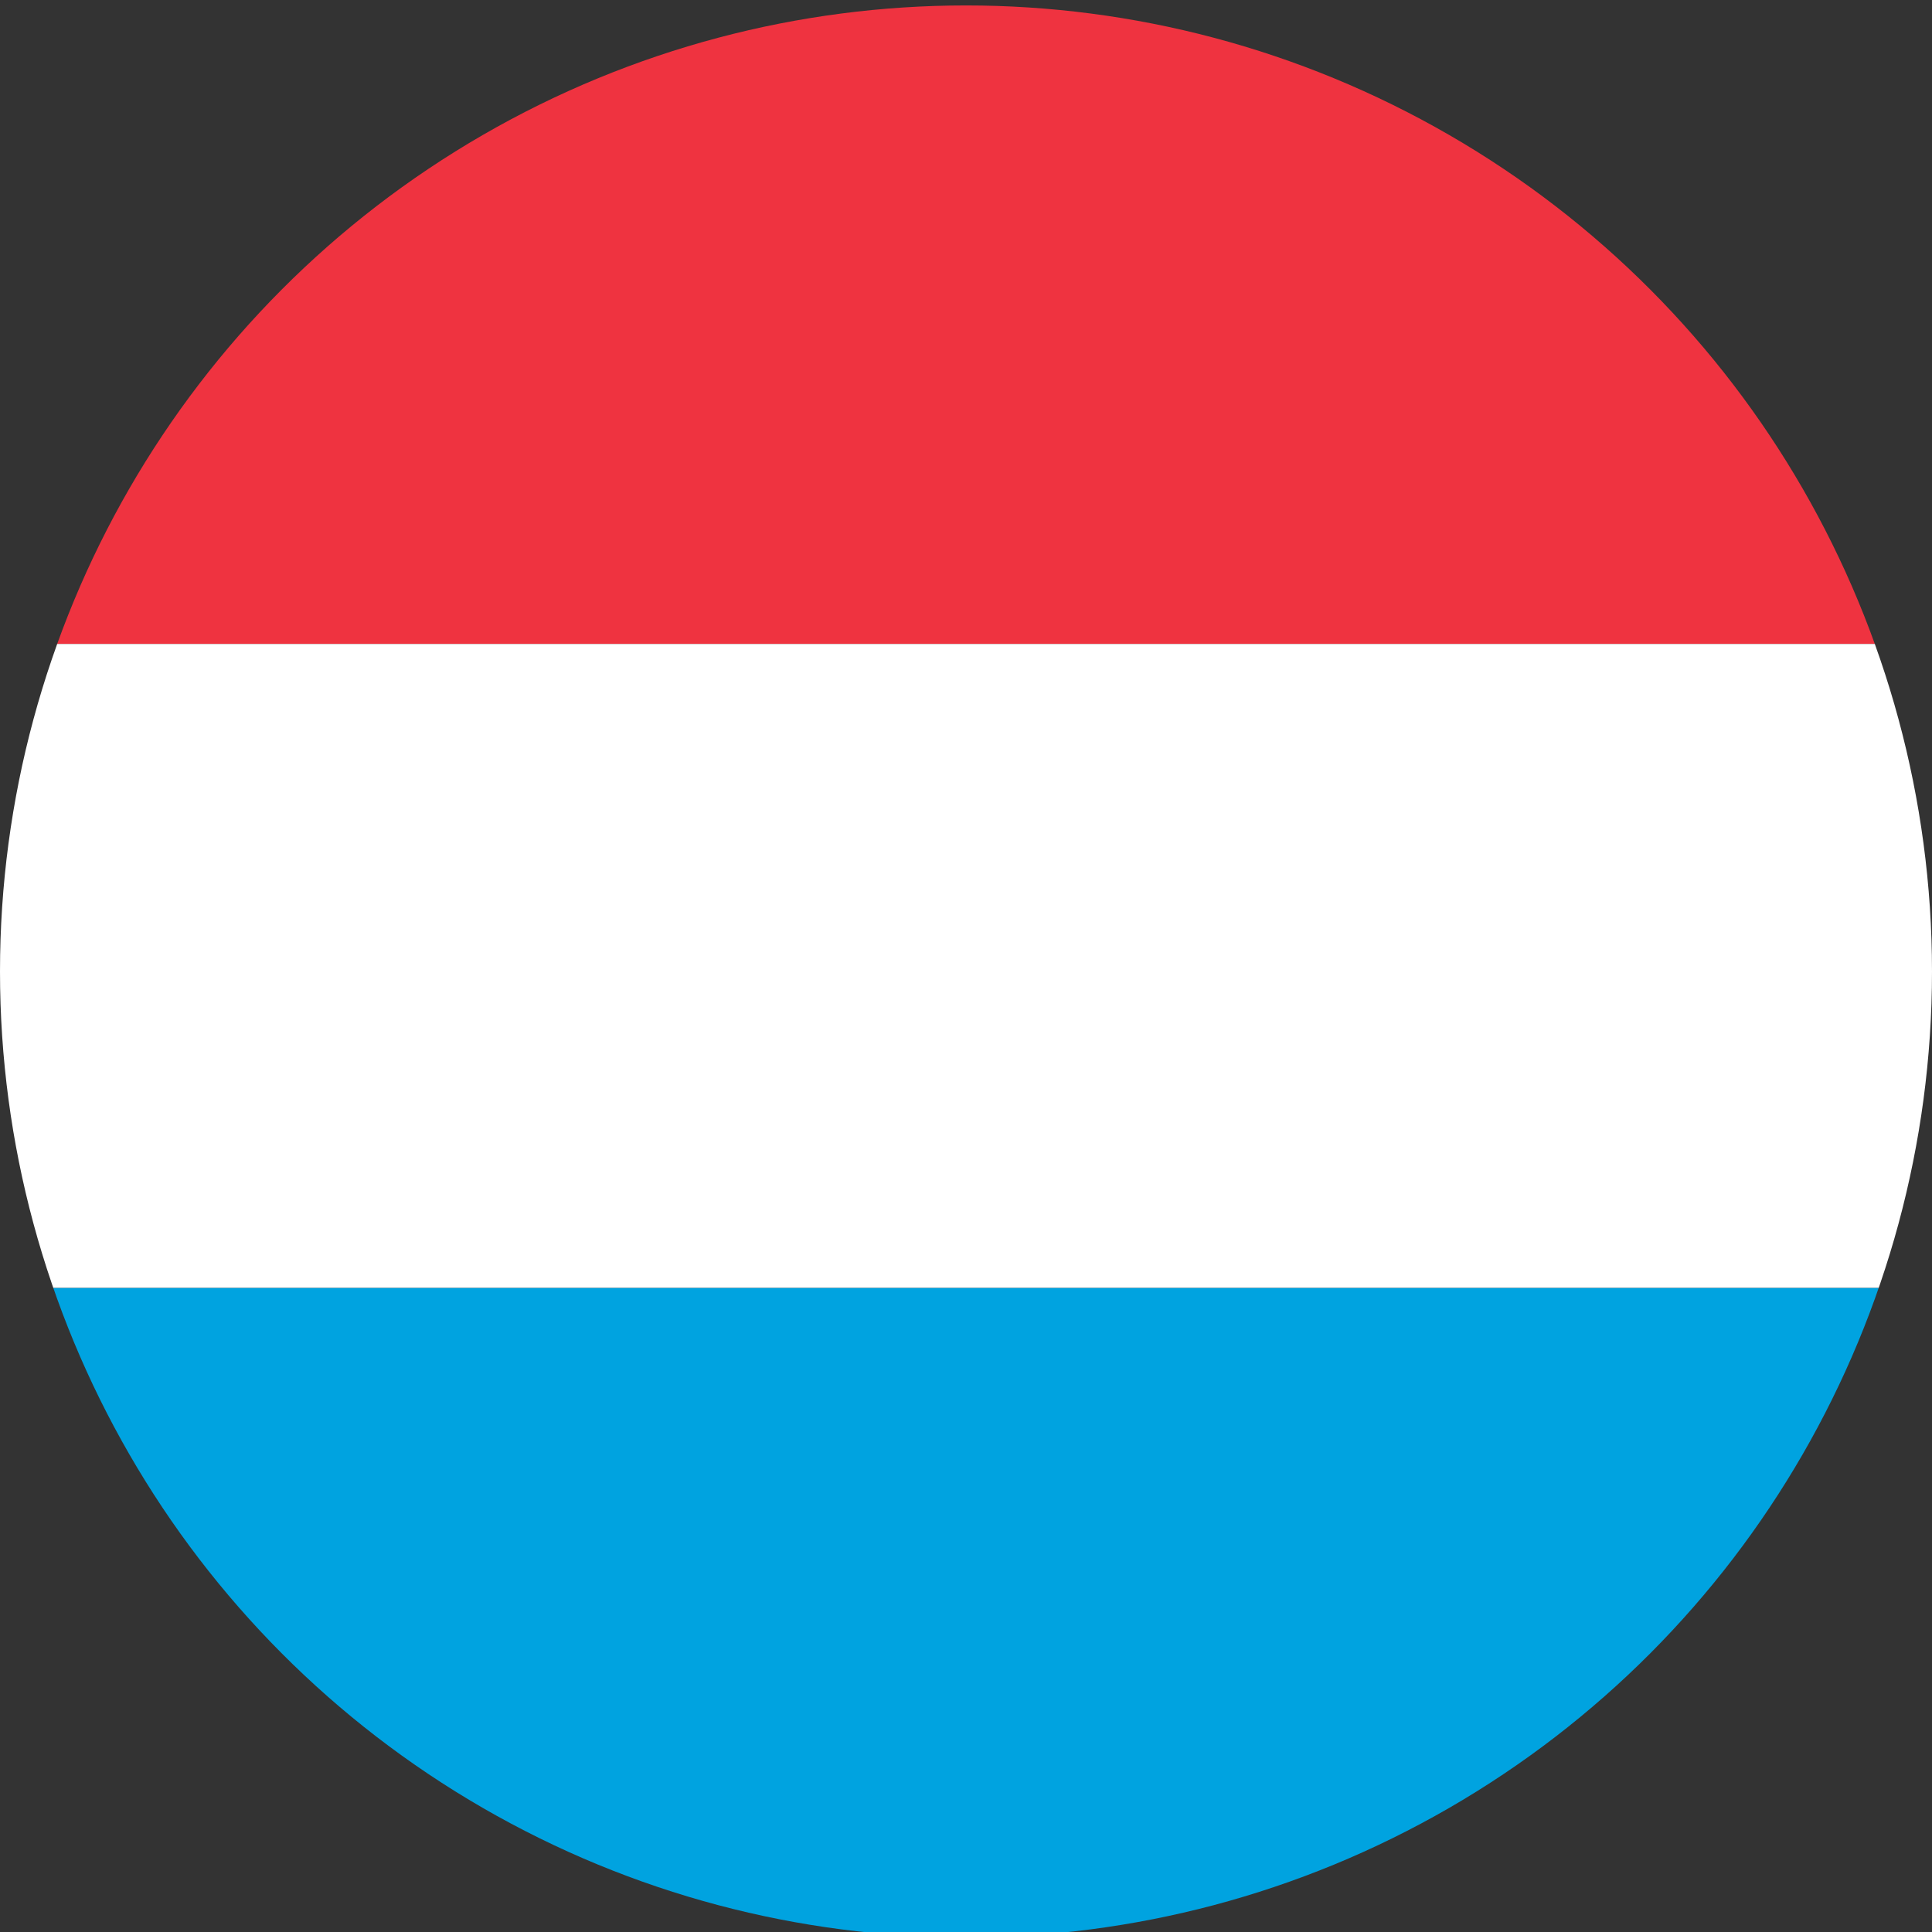
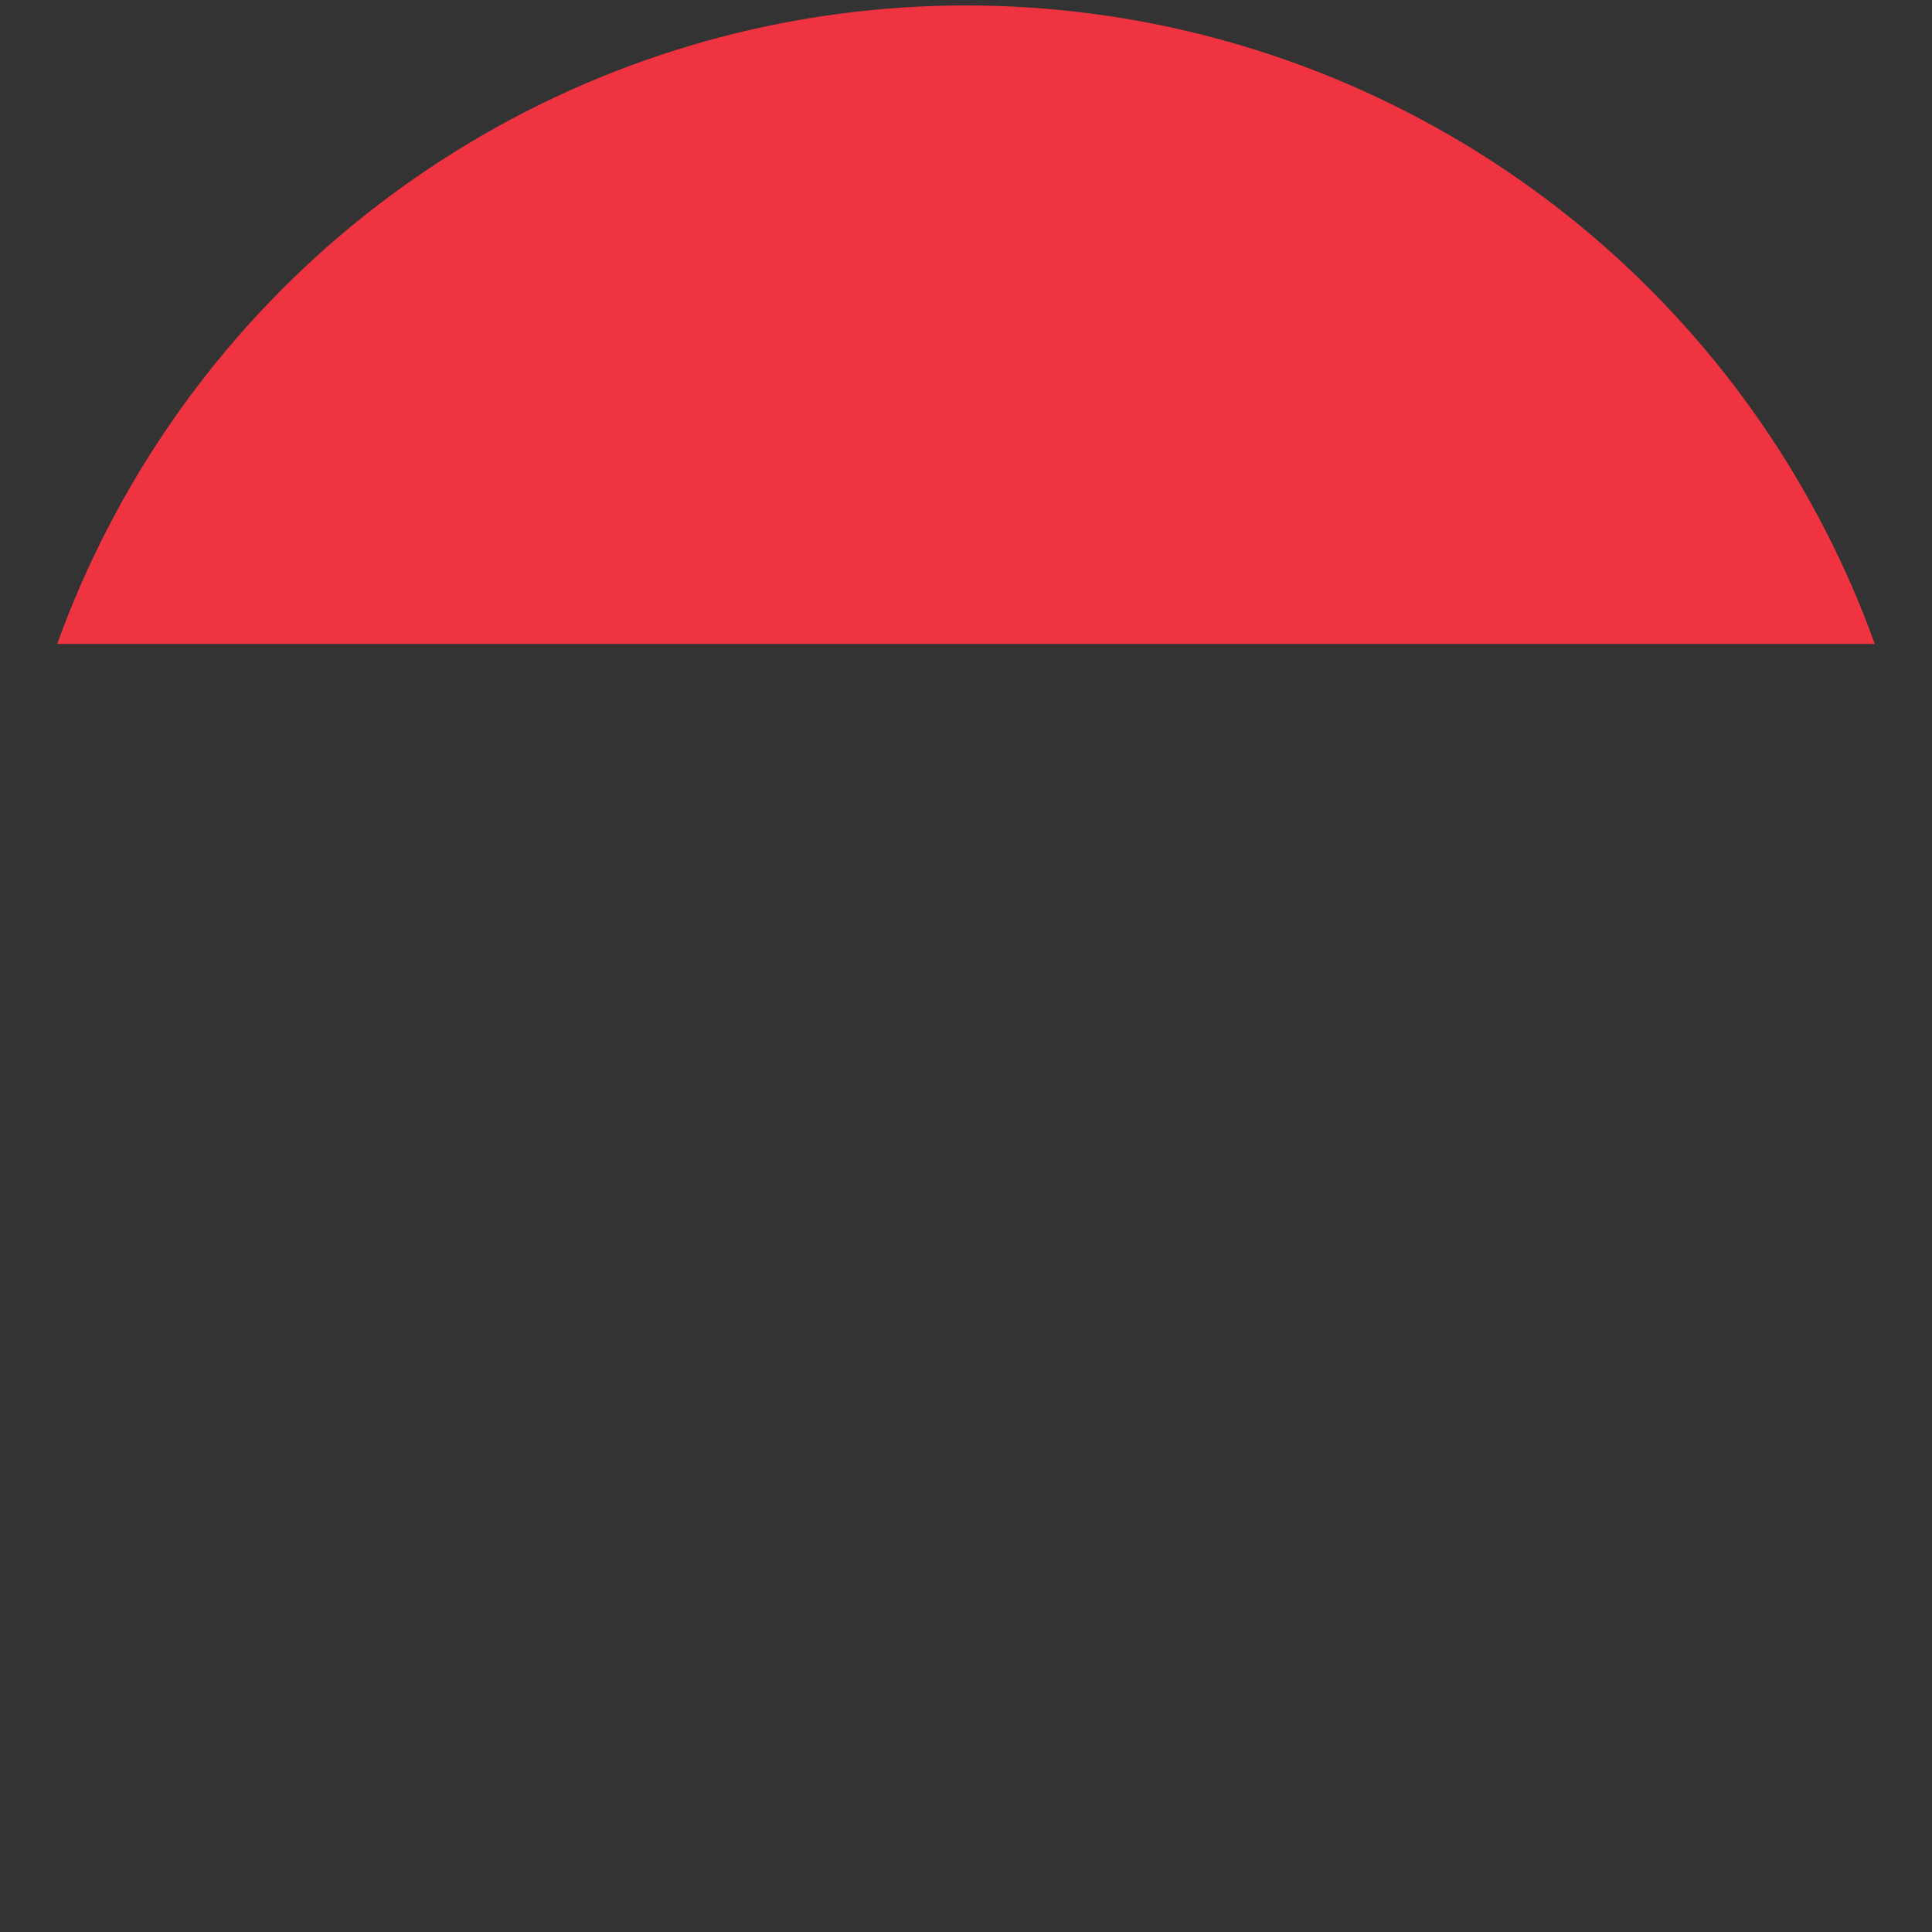
<svg xmlns="http://www.w3.org/2000/svg" xmlns:xlink="http://www.w3.org/1999/xlink" version="1.1" id="Vrstva_1" x="0px" y="0px" width="22px" height="22px" viewBox="0 0 22 22" enable-background="new 0 0 22 22" xml:space="preserve">
  <rect x="0" y="0" width="22" height="22" fill="#333333" stroke="none" />
  <g>
    <defs>
      <circle id="SVGID_1_" cx="11" cy="11.062" r="11" />
    </defs>
    <clipPath id="SVGID_2_">
      <use xlink:href="#SVGID_1_" overflow="visible" />
    </clipPath>
    <path clip-path="url(#SVGID_2_)" fill="#EF3340" d="M0,0h22v7.333H0V0z" />
-     <path clip-path="url(#SVGID_2_)" fill="#FFFFFF" d="M0,7.333h22v7.333H0V7.333z" />
-     <path clip-path="url(#SVGID_2_)" fill="#00A3E0" d="M0,14.667h22V22H0V14.667z" />
  </g>
</svg>